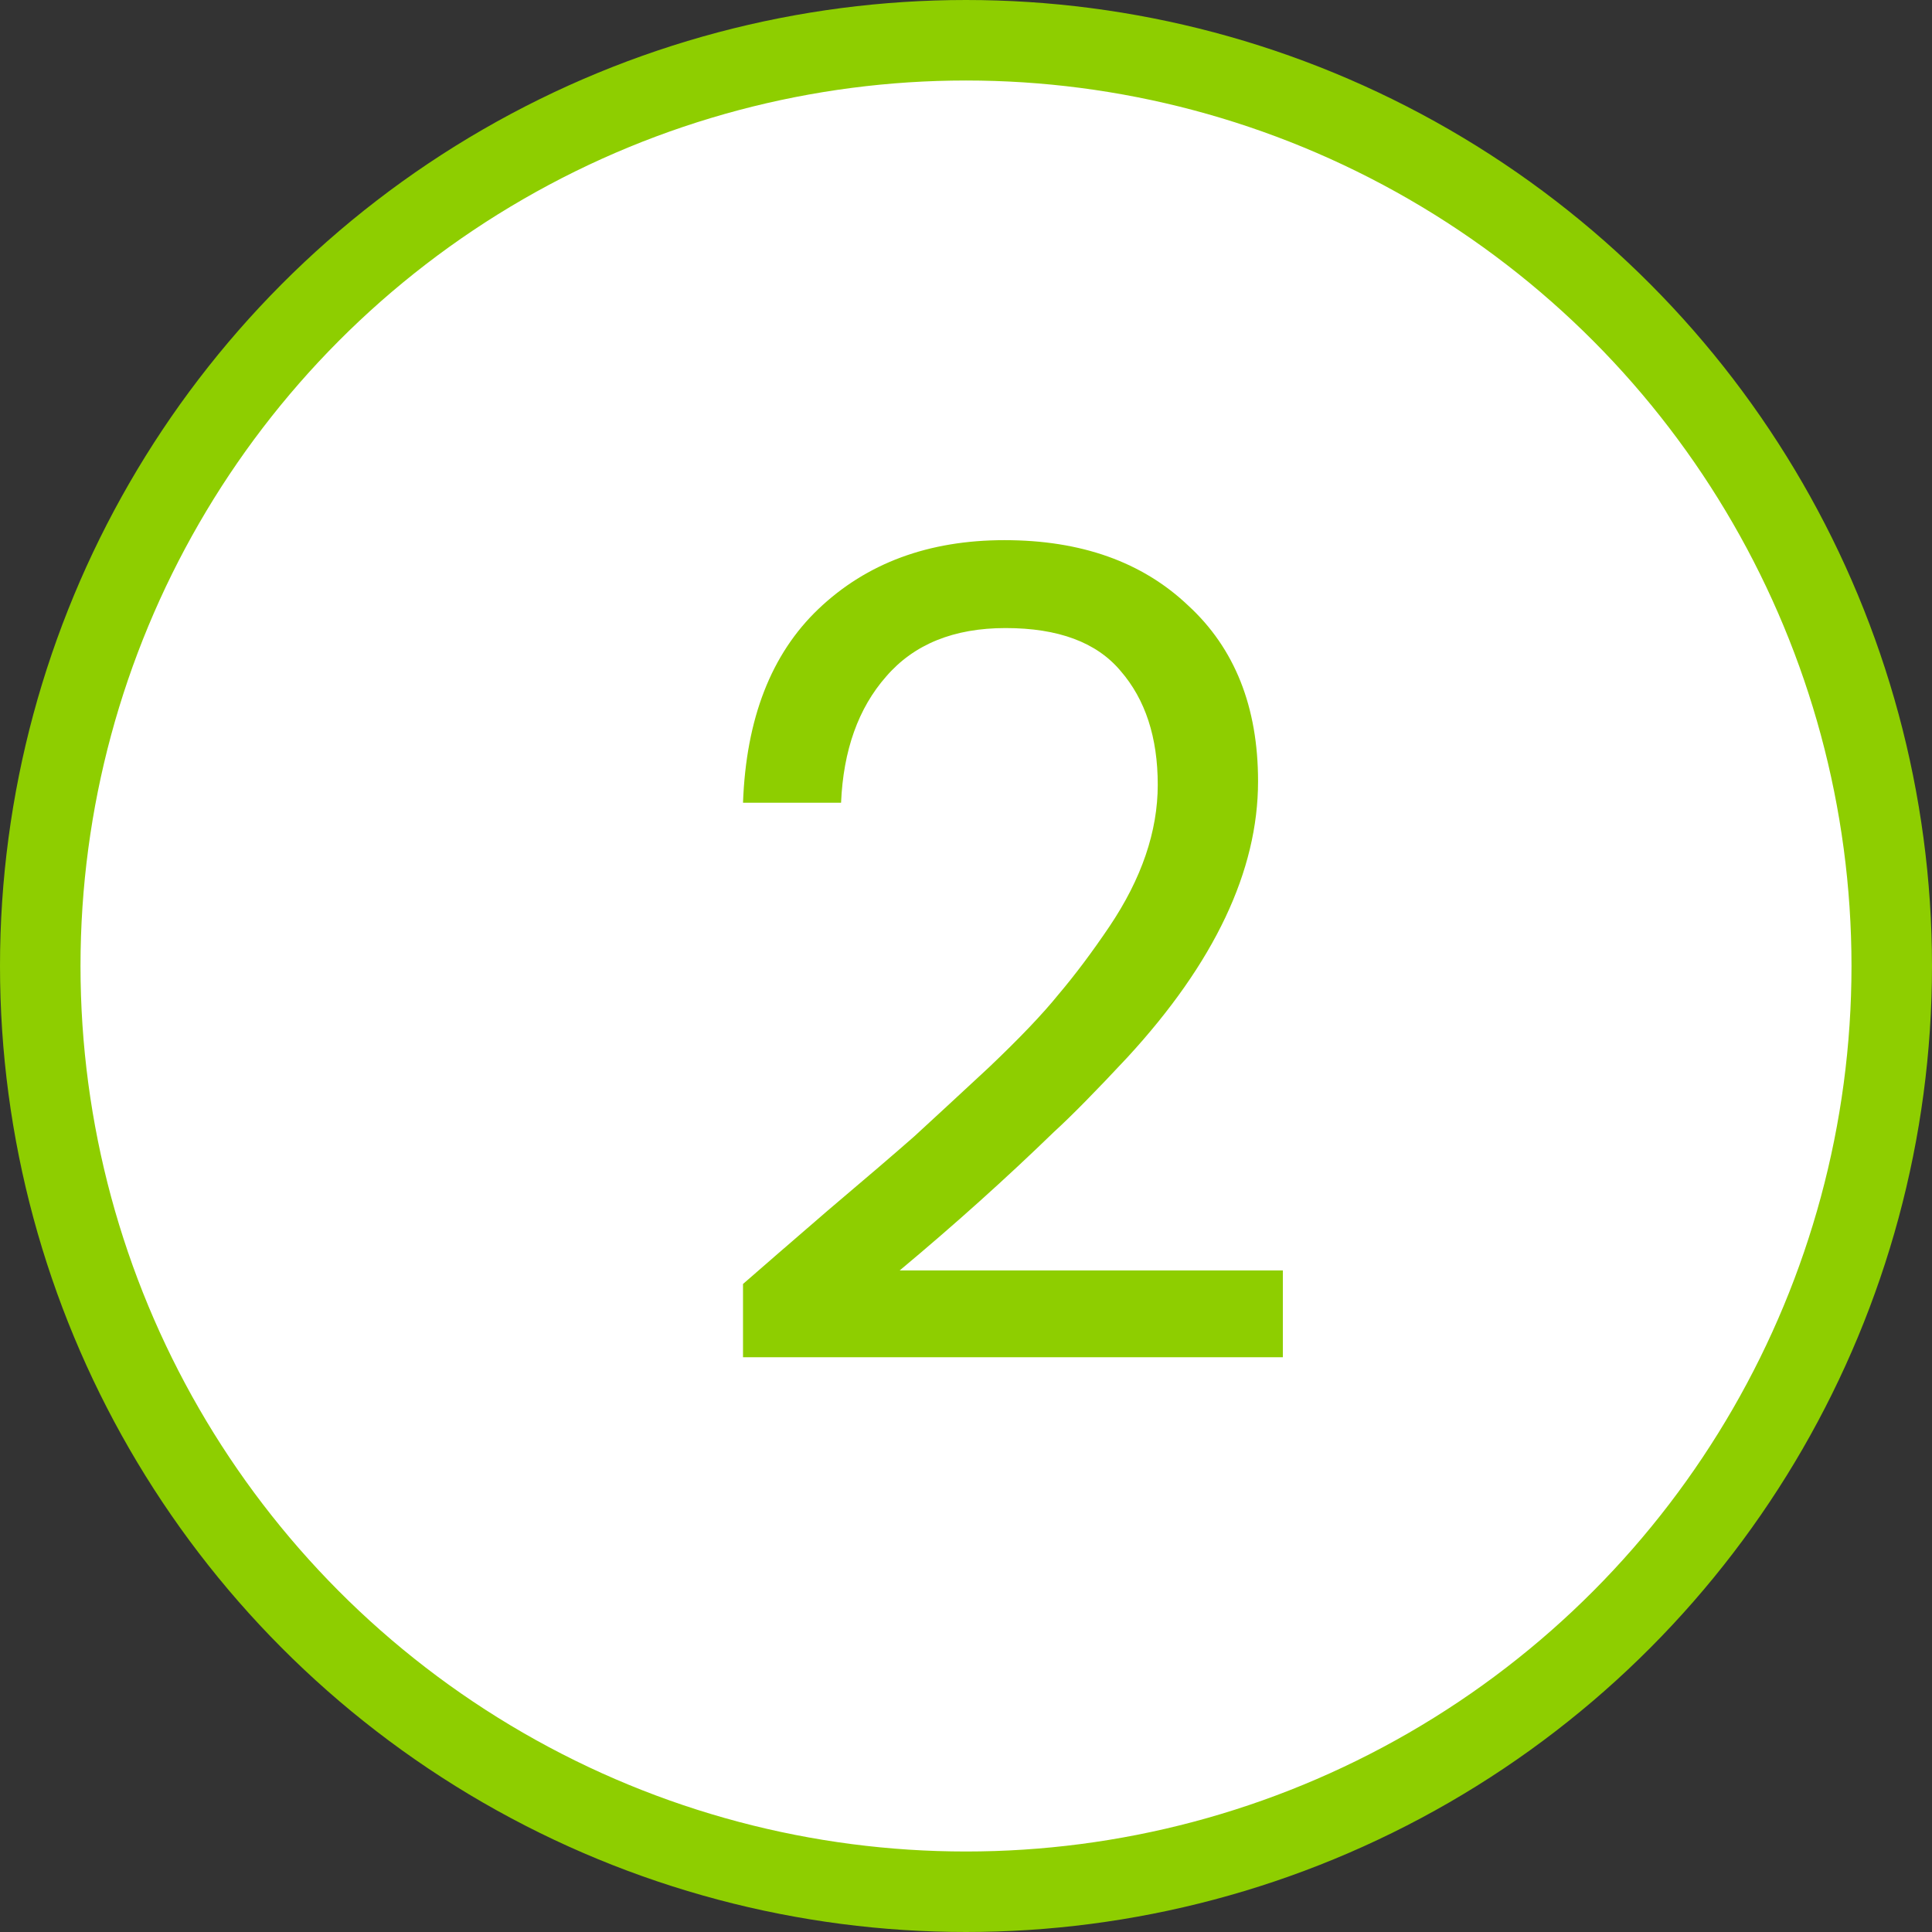
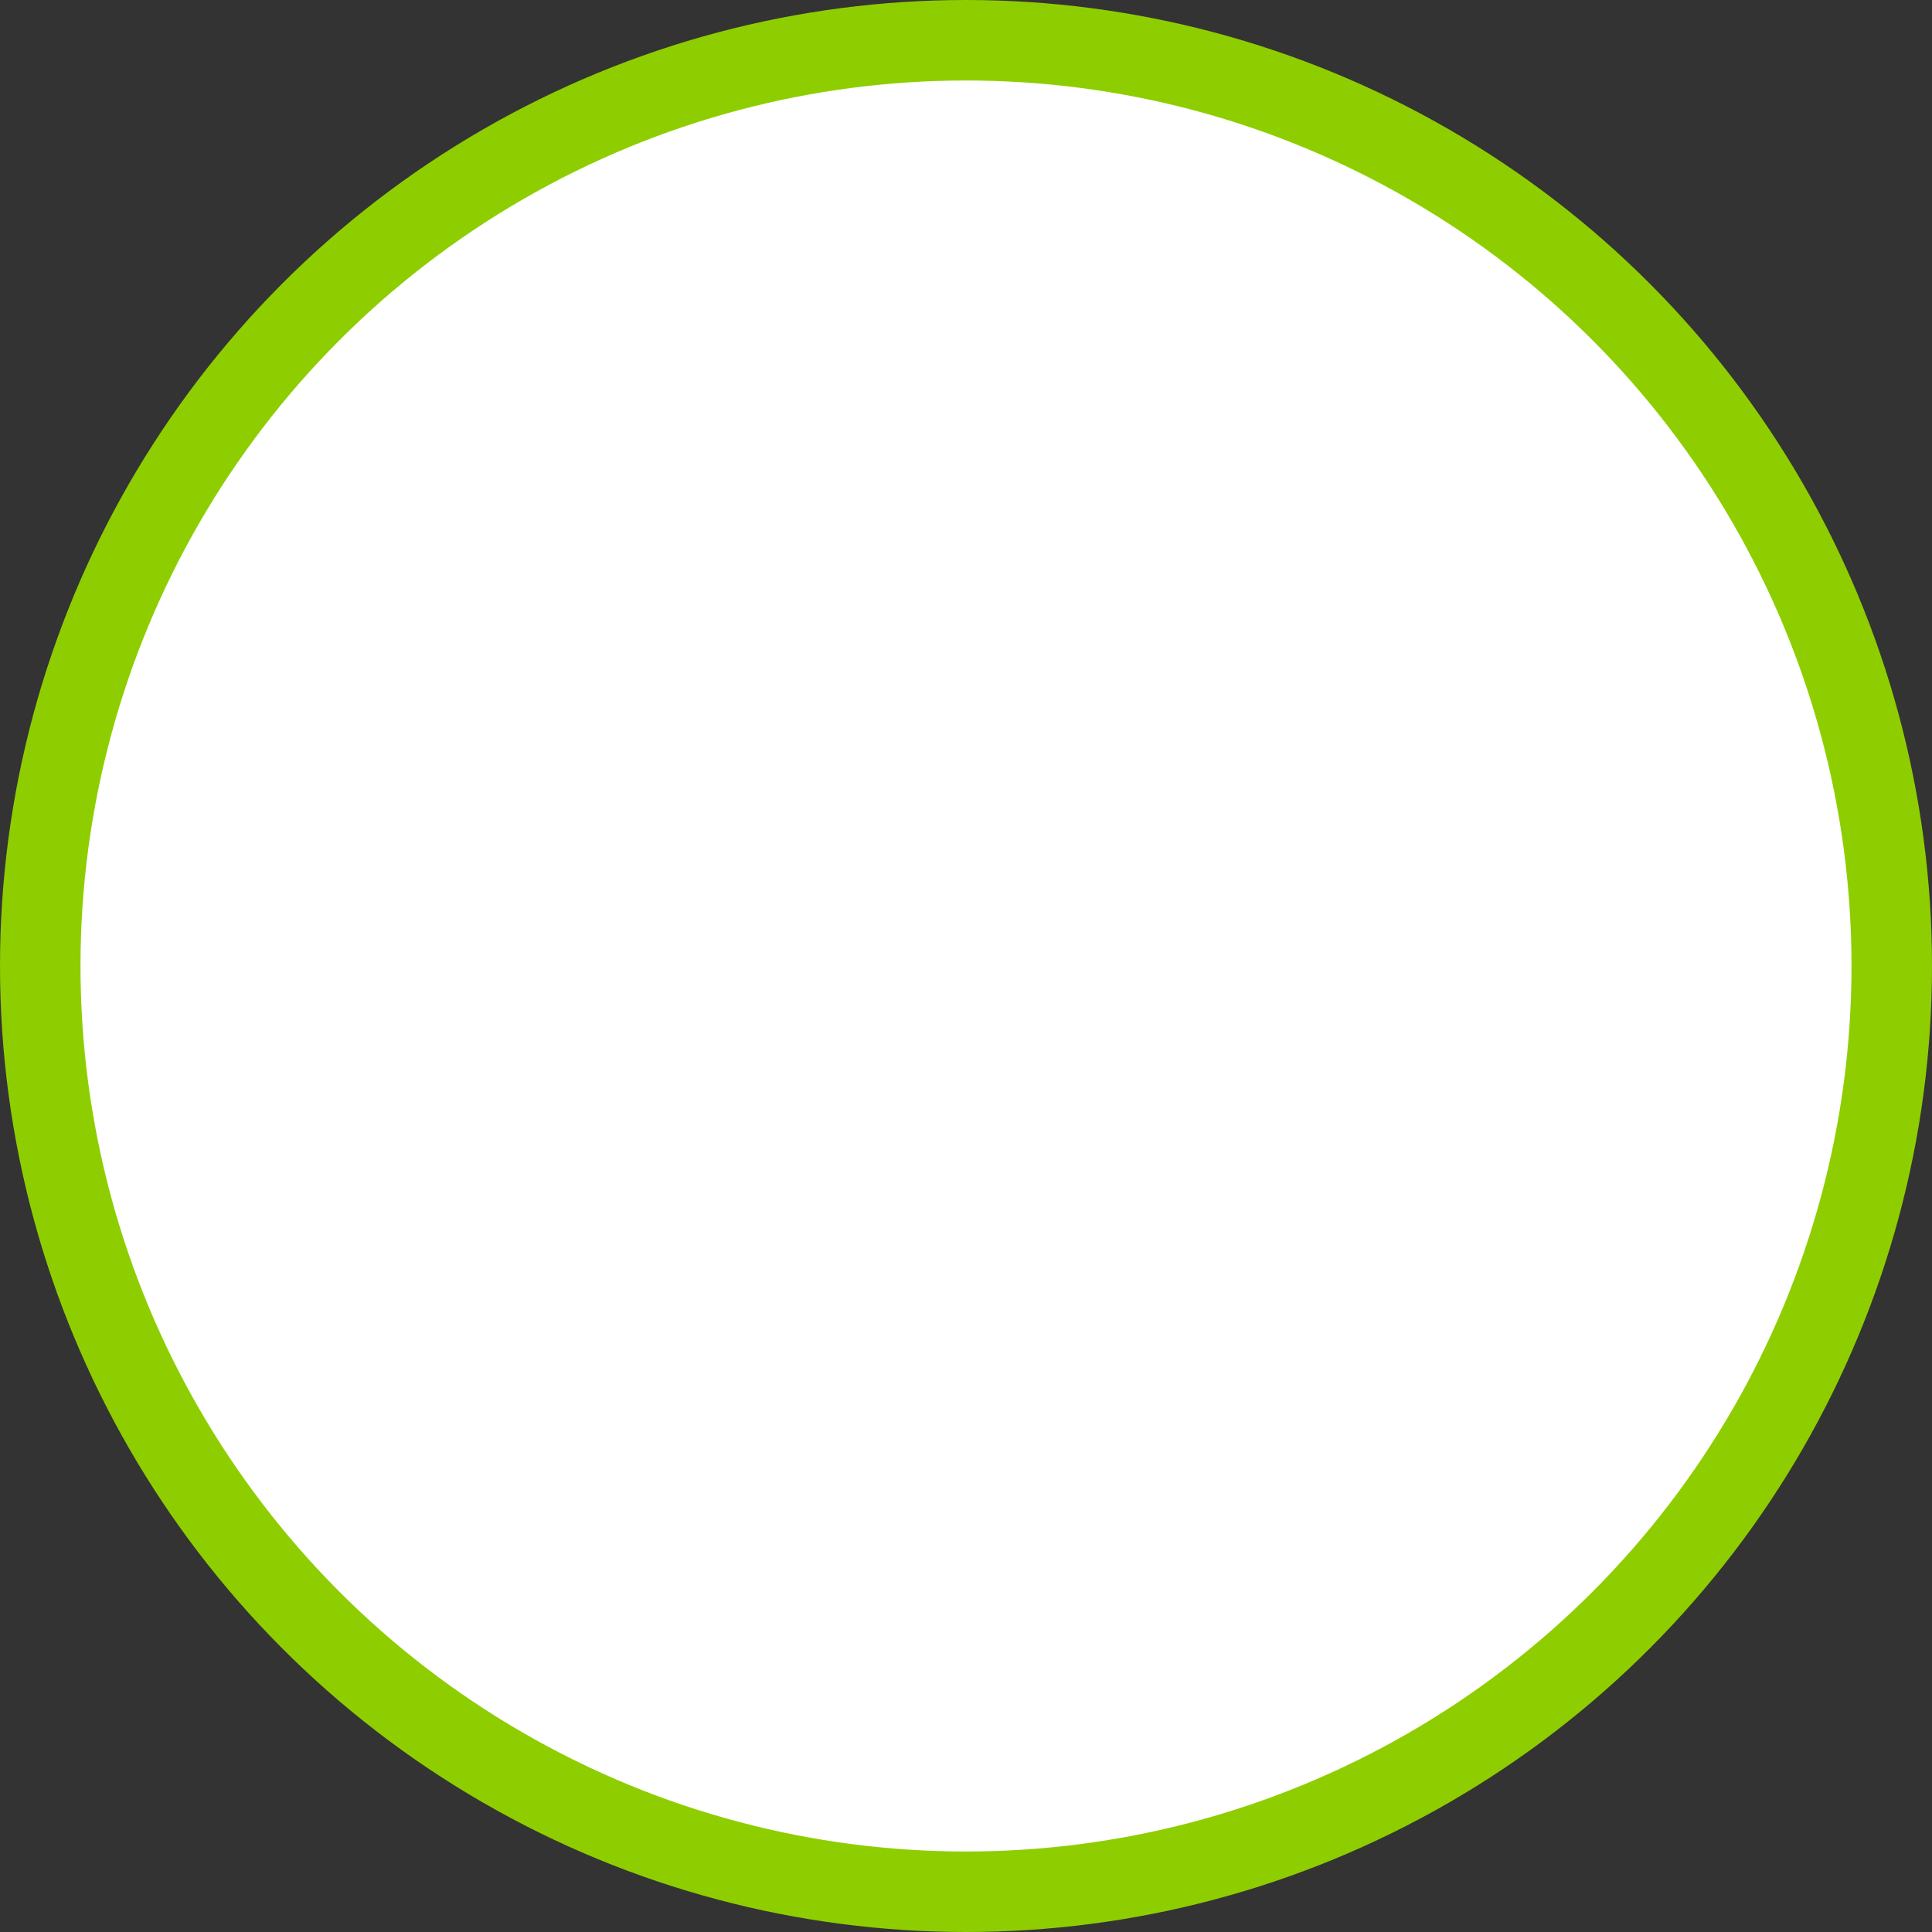
<svg xmlns="http://www.w3.org/2000/svg" width="24" height="24" viewBox="0 0 24 24" fill="none">
  <rect x="0" y="0" width="24" height="24" fill="#333333" stroke="none" />
  <circle cx="12" cy="12" r="11.5" fill="white" stroke="#8ECE00" />
-   <path d="M9.23 16.86V15.95C9.454 15.754 9.804 15.451 10.28 15.04C10.766 14.629 11.125 14.321 11.358 14.116C11.592 13.901 11.9 13.617 12.282 13.262C12.665 12.898 12.954 12.595 13.15 12.352C13.356 12.109 13.566 11.829 13.78 11.512C14.182 10.915 14.382 10.327 14.382 9.748C14.382 9.16 14.228 8.689 13.92 8.334C13.622 7.979 13.146 7.802 12.492 7.802C11.848 7.802 11.354 8.003 11.008 8.404C10.663 8.796 10.476 9.319 10.448 9.972H9.23C9.268 8.927 9.58 8.124 10.168 7.564C10.766 6.995 11.536 6.71 12.478 6.71C13.43 6.71 14.191 6.981 14.76 7.522C15.339 8.054 15.628 8.782 15.628 9.706C15.628 10.817 15.087 11.96 14.004 13.136C13.612 13.556 13.309 13.864 13.094 14.06C12.497 14.639 11.858 15.213 11.176 15.782H15.936V16.86H9.23Z" fill="#8ECE00" />
</svg>